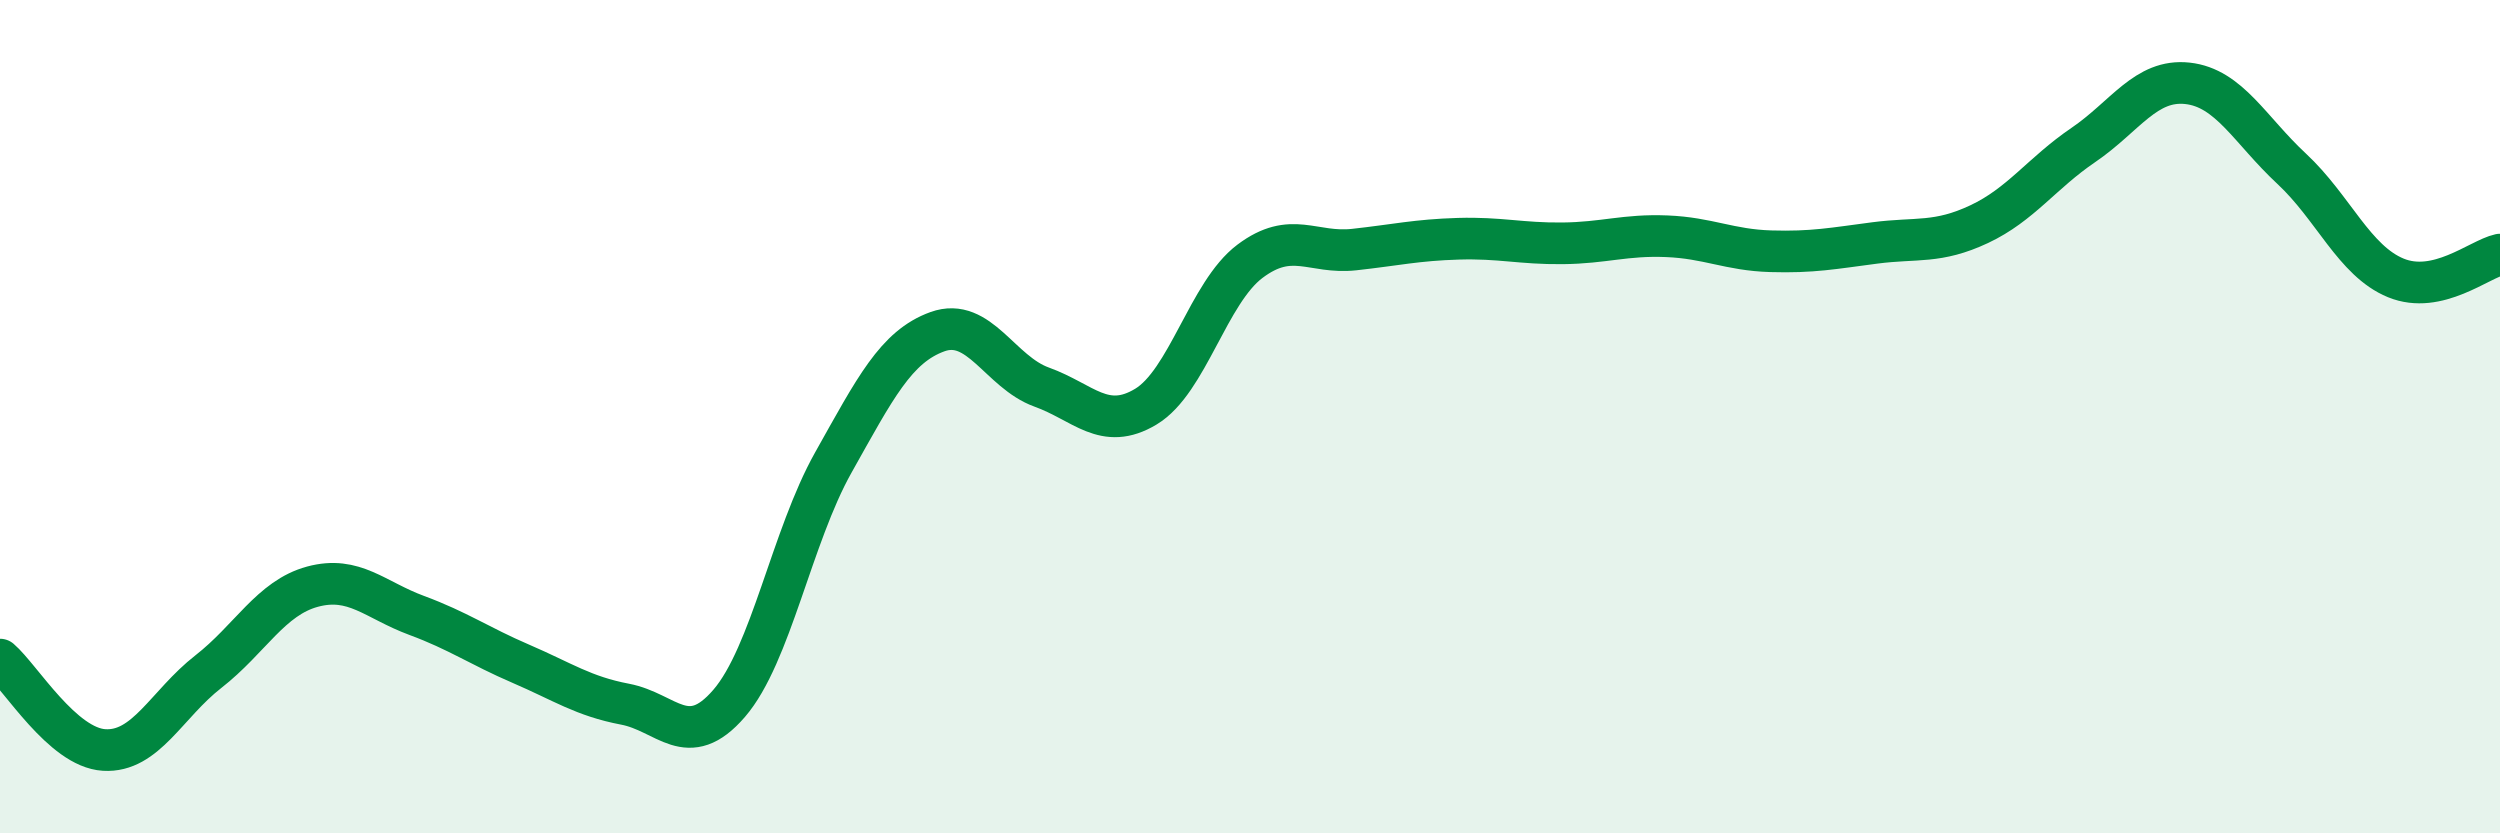
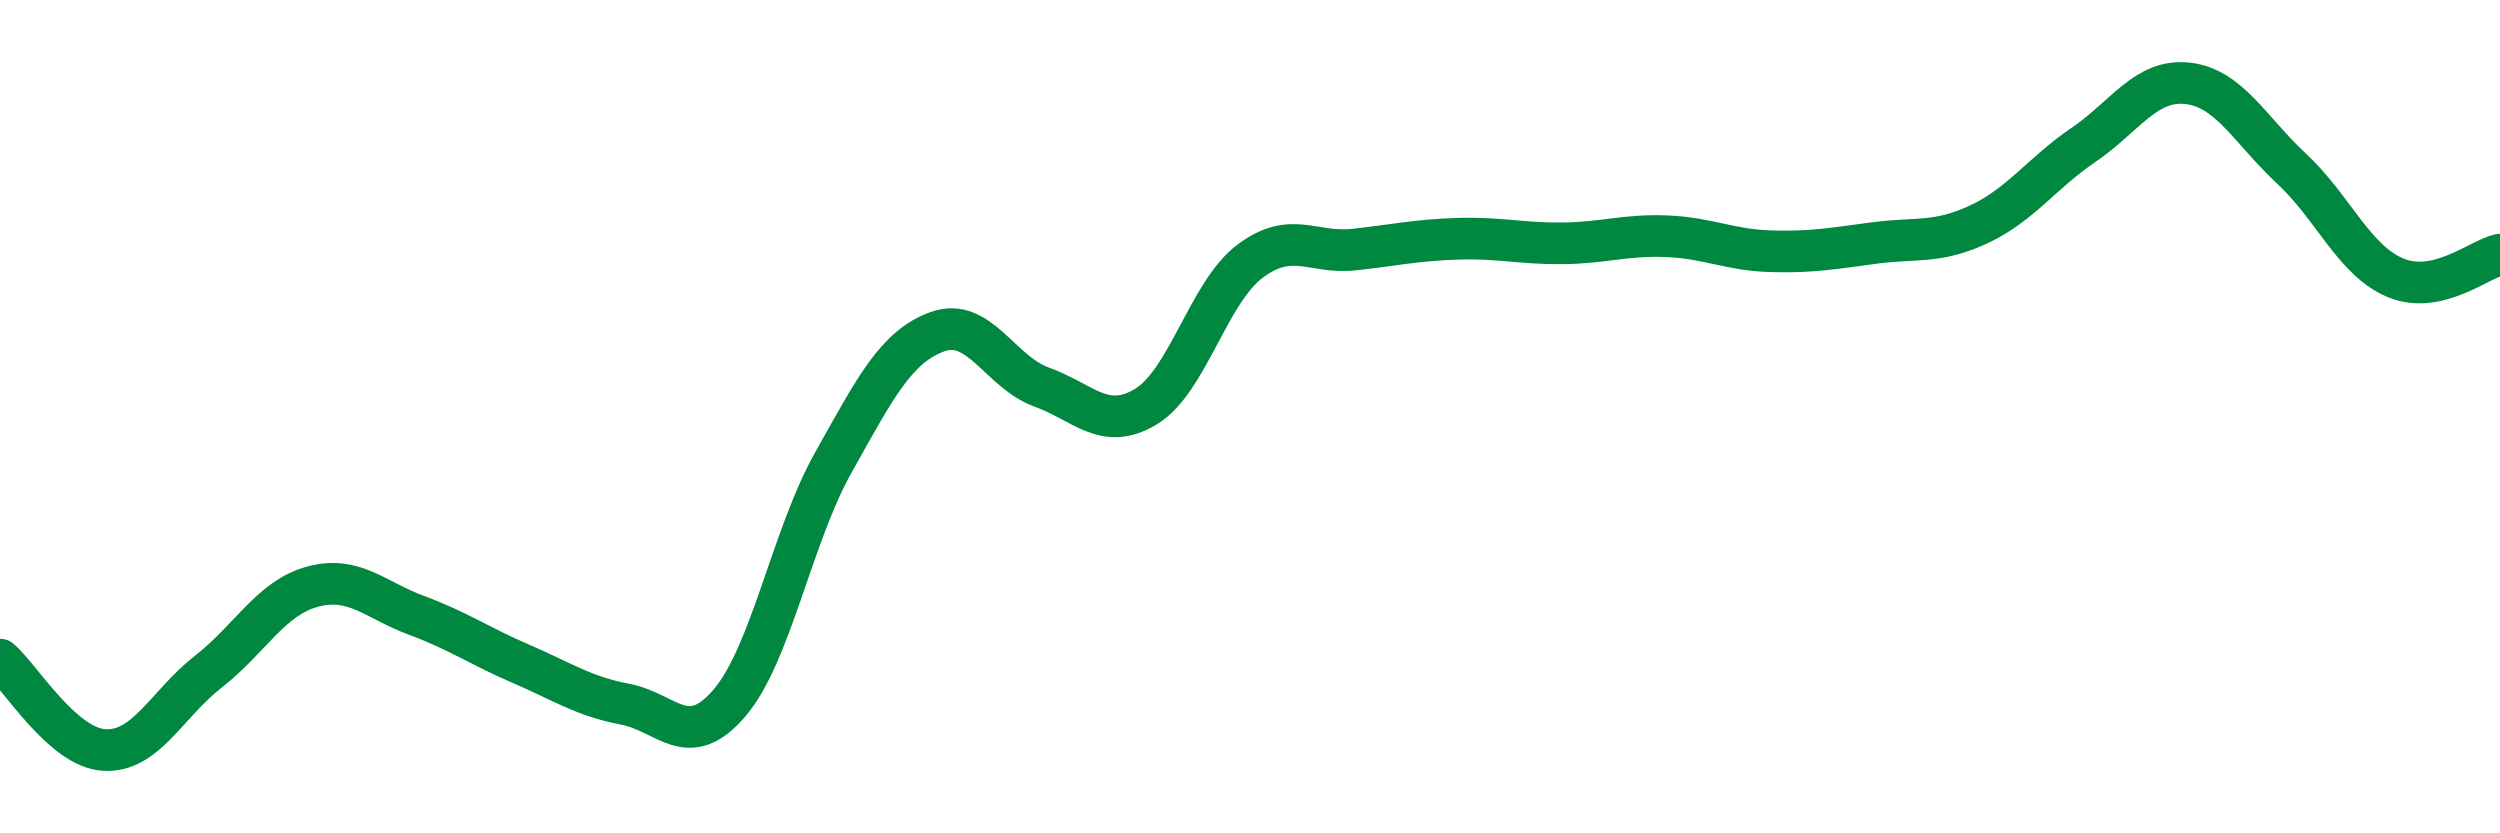
<svg xmlns="http://www.w3.org/2000/svg" width="60" height="20" viewBox="0 0 60 20">
-   <path d="M 0,15.83 C 0.5,16.26 1.5,17.94 2.5,18 C 3.5,18.06 4,16.9 5,16.12 C 6,15.34 6.5,14.35 7.5,14.08 C 8.5,13.81 9,14.4 10,14.77 C 11,15.14 11.5,15.5 12.5,15.93 C 13.5,16.36 14,16.71 15,16.9 C 16,17.09 16.5,18.04 17.5,16.88 C 18.5,15.72 19,12.88 20,11.1 C 21,9.32 21.5,8.32 22.5,7.96 C 23.5,7.6 24,8.93 25,9.29 C 26,9.65 26.5,10.36 27.5,9.76 C 28.5,9.16 29,7.02 30,6.27 C 31,5.52 31.5,6.1 32.5,5.99 C 33.5,5.88 34,5.76 35,5.73 C 36,5.7 36.5,5.85 37.5,5.84 C 38.5,5.83 39,5.63 40,5.67 C 41,5.71 41.5,6 42.5,6.03 C 43.5,6.06 44,5.96 45,5.83 C 46,5.7 46.5,5.85 47.5,5.38 C 48.5,4.91 49,4.16 50,3.48 C 51,2.8 51.5,1.89 52.5,2 C 53.5,2.11 54,3.12 55,4.05 C 56,4.98 56.5,6.26 57.5,6.67 C 58.5,7.08 59.5,6.22 60,6.11L60 20L0 20Z" fill="#008740" opacity="0.1" stroke-linecap="round" stroke-linejoin="round" />
  <path d="M 0,15.83 C 0.5,16.26 1.5,17.94 2.5,18 C 3.5,18.06 4,16.9 5,16.12 C 6,15.34 6.5,14.35 7.5,14.08 C 8.5,13.81 9,14.4 10,14.77 C 11,15.14 11.5,15.5 12.5,15.93 C 13.5,16.36 14,16.71 15,16.9 C 16,17.09 16.5,18.04 17.5,16.88 C 18.5,15.72 19,12.88 20,11.1 C 21,9.32 21.5,8.32 22.5,7.96 C 23.5,7.6 24,8.93 25,9.29 C 26,9.65 26.5,10.36 27.5,9.76 C 28.5,9.16 29,7.02 30,6.27 C 31,5.52 31.5,6.1 32.5,5.99 C 33.5,5.88 34,5.76 35,5.73 C 36,5.7 36.5,5.85 37.5,5.84 C 38.5,5.83 39,5.63 40,5.67 C 41,5.71 41.5,6 42.5,6.03 C 43.5,6.06 44,5.96 45,5.83 C 46,5.7 46.5,5.85 47.5,5.38 C 48.5,4.91 49,4.16 50,3.48 C 51,2.8 51.5,1.89 52.5,2 C 53.5,2.11 54,3.12 55,4.05 C 56,4.98 56.5,6.26 57.5,6.67 C 58.5,7.08 59.5,6.22 60,6.11" stroke="#008740" stroke-width="1" fill="none" stroke-linecap="round" stroke-linejoin="round" />
</svg>